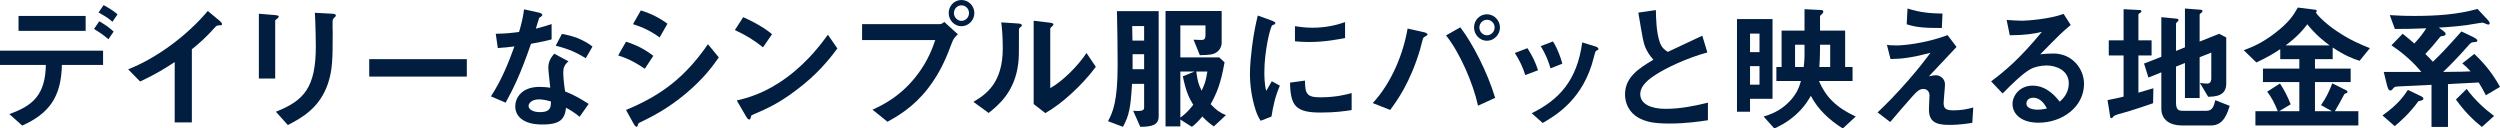
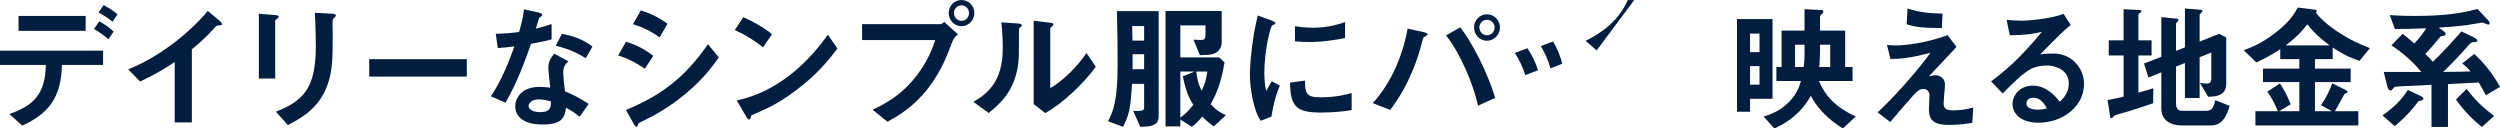
<svg xmlns="http://www.w3.org/2000/svg" id="_レイヤー_2" data-name="レイヤー 2" viewBox="0 0 910.7 46.8">
  <defs>
    <style>
      .cls-1 {
        fill: #011e41;
      }
    </style>
  </defs>
  <g id="pc">
    <g>
      <path class="cls-1" d="M22.55,23.65c-.25,11.85-4.8,17.75-14.45,22.1l-4.7-4.2c8.8-3.1,13.1-7.2,13.3-17.9H0v-5.2h37.55v5.2h-15ZM6.75,11.25v-5.45h24.45v5.45H6.75ZM39.5,14.3c-2.25-1.95-3.95-2.95-5.25-3.75l1.9-2.8c2.2,1.25,3.5,2.2,5.25,3.75l-1.9,2.8ZM40.95,7.95c-.85-.8-1.8-1.6-5.05-3.4l1.85-2.7c3.3,1.85,4.25,2.65,5.05,3.4l-1.85,2.7Z" />
      <path class="cls-1" d="M79.69,9.25c-.75.05-.85.15-1.55.9-2.5,2.85-5.3,5.45-8.25,7.8v26.65h-6.25v-22c-3.4,2.25-6.75,4.35-12.6,7.1l-4.35-4.45c10.45-4.1,21.45-12.3,29-21.25l4.35,3.6c.2.15.85.8.85,1.2,0,.35-.2.4-1.2.45Z" />
      <path class="cls-1" d="M101.05,6.75c-.75.55-.8.6-.8.75v21.1h-5.95V5l5.95.5c.4.05,1.3.1,1.3.55,0,.25-.3.5-.5.7ZM121.8,6.4c-.65.65-.65.8-.65,2.2-.05.45.05,2.7.05,3.2,0,9.75-.1,13.7-1.7,18.55-2.95,8.85-9.45,12.55-14.65,15.2l-4.35-4.85c10.25-4.05,14.55-8.8,14.55-23.9,0-1.2-.1-8.15-.35-12.15l6.4.35c.25,0,1.25.05,1.25.65,0,.15-.05.35-.55.75Z" />
      <path class="cls-1" d="M134.5,27.9v-6.35h35.55v6.35h-35.55Z" />
      <path class="cls-1" d="M193.44,15.95c-4.05,11.7-6.65,16.7-9.25,21.45l-5.35-2.3c4-6.1,6.5-12.55,8.55-18.2-2.3.3-3.7.45-6.05.6l-.75-5.2c3.3-.05,5.4-.25,8.5-.65.85-3,1.45-5.2,1.8-8.25l5.45,1.2c.25.05,1.2.3,1.2.85,0,.5-.85.8-1.15,1.1-.05.05-1,3.25-1.2,3.9,2.95-.75,4.45-1.25,5.75-1.7v5.6c-1.7.45-3.25.85-7.5,1.6ZM211.14,42.55c-1.7-1.4-3-2.25-4.95-3.3-.45,4-1.95,6.1-8.5,6.1-3.2,0-6.05-.5-8.15-2.35-.8-.7-1.85-2.15-1.85-4.25,0-2.7,1.95-7.1,8.85-7.1,1.65,0,2.9.15,3.9.3-.1-1.15-.7-6.25-.7-7.3,0-2.4,1.15-3.9,2.15-5.1l5.2,2.8c-1.6,1.3-1.9,2.55-1.9,4,0,1.05.1,3.25.65,6.95,3.3,1.3,5.45,2.55,8.6,4.55l-3.3,4.7ZM196.34,36.2c-2.6,0-3.8,1.4-3.8,2.4,0,1.1,1.4,2.25,4.15,2.25,4.05,0,4-2.1,4-3.9-.9-.25-2.65-.75-4.35-.75ZM213.39,21.2c-3.3-2-6-3.3-10.95-4.55l2.25-4.3c3.7.65,7.45,1.8,11.15,4.6l-2.45,4.25Z" />
      <path class="cls-1" d="M234.89,25.05c-2.35-1.6-5.45-3.55-9.7-4.85l2.85-5c3.75,1.15,6.95,2.8,9.95,5.15l-3.1,4.7ZM249.99,33.95c-6.85,5.75-12.6,8.6-17.15,10.8-.2.1-.3.25-.4.55-.2.7-.3.9-.5.9-.5,0-1.05-.95-1.25-1.35l-2.65-4.8c12.6-5.2,21.45-11.75,29.85-23.95l3.95,4.8c-1.9,2.75-5.25,7.5-11.85,13.05ZM240.29,13.65c-2.95-2.2-6.15-3.75-9.7-4.85l2.85-5c3.8,1.15,6.95,2.8,9.7,4.85l-2.85,5Z" />
      <path class="cls-1" d="M277.94,17.25c-2.85-2.35-6.25-4.5-10.25-6.3l3.05-4.7c3.3,1.45,7.35,3.6,10.5,6.2l-3.3,4.8ZM292.59,30.85c-7.9,6.4-12.65,8.5-18.85,11.15-.25.7-.35,1.55-.75,1.55-.3,0-.75-.3-1.1-.95l-3.5-6c4-.95,10.55-2.65,18.55-8.65,7.65-5.7,12.45-12.3,14.65-15.3l3.45,5c-1.95,2.6-5.85,7.85-12.45,13.2Z" />
      <path class="cls-1" d="M346.89,15.25c-1.9,5.05-4.05,10.75-8.8,16.9-5.35,6.95-11.35,10.3-14.8,12.2l-5.45-4.4c3.4-1.55,10.5-4.85,16.6-13.1,3.8-5.1,5.35-9.65,6.25-12.25h-26.65v-5.8h28.3c.6,0,1.15-.4,1.65-.8l4.95,4.5c-.8.7-1.55,1.45-2.05,2.75ZM350.24,9.55c-2.55,0-4.65-2.15-4.65-4.8s2.05-4.75,4.65-4.75,4.7,2.15,4.7,4.75-2.1,4.8-4.7,4.8ZM350.24,1.95c-1.45,0-2.75,1.2-2.75,2.8s1.35,2.85,2.75,2.85,2.75-1.15,2.75-2.85c0-1.6-1.25-2.8-2.75-2.8Z" />
      <path class="cls-1" d="M371.54,10.05c-.35.3-.35.4-.35.65,0,9.35,0,10.1-.25,12.3-1.2,10.35-7.15,15.25-10.8,18.15l-5.55-4.05c4.8-2.8,10.7-7.05,10.7-19.5,0-4.65-.35-7.95-.55-9.45l6.05.4c.9.05,1.45.2,1.45.75,0,.2-.1.25-.7.75ZM380.79,41.2l-4.25-3.3V7.55l5.8.7c.45.05,1.4.15,1.4.65,0,.2-.1.35-.55.75,0,.05-.6.55-.6.6v21.85c4.3-2.35,10-7.95,13.2-12.8l3.4,5.05c-4.9,6.6-12.4,13.5-18.4,16.85Z" />
      <path class="cls-1" d="M415.38,46.2l-2.6-5.85c4,.35,4-.45,4-1.4v-8.4h-4.4c-.55,9-1.05,11.4-3.3,15.65l-5.45-2.05c1.75-3.3,3.5-7.1,3.5-20.5,0-6.5-.1-13.05-.25-19.6h15.2v38.35c0,3.4-2.95,3.75-6.7,3.8ZM416.78,9.5h-4.35c.05,1.6.05,4.15.1,5.3h4.25v-5.3ZM416.78,19.75h-4.2v5.45h4.2v-5.45ZM442.18,46.05c-1.45-1-2.55-1.9-4.2-3.6-1.6,1.9-2.5,2.75-3.8,3.75l-4.2-2.65v2.5h-5.4V4h20.45v11.6c0,1.65-1.15,4-4.3,4.3-.3.05-1.9.2-3.65.2l-2.3-5.65c1.55.1,2.65.1,2.75.1.75,0,1.6,0,1.6-1.75v-3.55h-9.15v11.65h14.15l1.95,1.8c-1.4,8-2.9,11.3-5.05,15.25,1.85,2,3.25,3.05,5.55,4l-4.4,4.1ZM429.98,26.05v16.8c1.2-.9,2.6-1.95,4.7-4.65-1.4-2.35-2.6-4.5-3.8-10.4l4.3-1.75h-5.2ZM435.78,26.05c.5,3.5.65,4.25,1.95,7,1.3-2.8,1.45-3.35,2.1-7h-4.05Z" />
      <path class="cls-1" d="M463.18,42.45l-3.95,1.55c-.8-1.3-1.25-2.1-1.85-3.95-1.5-4.65-2.05-9.3-2.05-13.15,0-3.2.4-6.9.75-9.85.7-5.4,1.4-8.45,2.1-11.4l5.1,1.85c.35.15,1.3.5,1.3.9,0,.1-.05.3-.25.45-.1.05-.75.3-.85.35-.75.45-2.9,9.5-2.9,17.05,0,.85,0,4.7.7,6.85.6-1.05.9-1.55,2-3.5l2.95,1.6c-1.8,4.1-2.55,8.05-3.05,11.25ZM481.08,41c-9.1,0-11-2.45-11.15-10.9l5.45-.75c.05,4.75.55,6.1,5.6,6.1,5.7,0,9.6-1.05,11.4-1.55v6.2c-2.65.4-6,.9-11.3.9ZM477.08,15.3c-.4,0-2.7,0-5.35-.25v-5.5c1.45.2,3.7.55,6.4.55,5.85,0,9.95-1.4,11.85-2.05v5.8c-2.3.45-7.35,1.45-12.9,1.45Z" />
      <path class="cls-1" d="M519.71,12.95c-.15.15-1.05.6-1.2.8-.2.2-1,3.6-1.2,4.25-3.65,12.3-8.6,18.95-10.9,22.05l-6.35-2.5c6.9-7.45,11.1-17.9,12.7-27.15l6.05,1.35c.15.05,1.2.3,1.2.8,0,.2-.15.3-.3.4ZM538.41,38.5c-1.75-8.1-6.65-19.4-11.65-25.6l5.2-2.95c4.45,5.8,9.9,16.35,12.7,25.7l-6.25,2.85ZM541.66,14.85c-2.55,0-4.7-2.15-4.7-4.85s2.1-4.8,4.7-4.8,4.75,2.2,4.75,4.8-2.15,4.85-4.75,4.85ZM541.66,7.2c-1.6,0-2.75,1.35-2.75,2.8,0,1.55,1.25,2.85,2.75,2.85s2.8-1.25,2.8-2.85c0-1.5-1.2-2.8-2.8-2.8Z" />
-       <path class="cls-1" d="M555.62,27.35c-.85-2.85-2.15-5.5-3.8-8.05l4.6-1.75c1.7,2.65,3,5.25,3.85,8.05l-4.65,1.75ZM581.62,18.4c-.45.25-.5.45-1,2.4-3.75,15.35-13.85,21.2-18.65,24l-4-3.55c9.7-4.8,16.5-11.65,18.4-25.8l4.9,1.5c.65.2,1,.55,1,.9,0,.3-.1.35-.65.55ZM564.82,24.9c-.85-3-2-5.55-3.55-8.1l4.45-1.7c1.85,2.95,2.85,6.05,3.4,8.1l-4.3,1.7Z" />
-       <path class="cls-1" d="M608.06,45c-5.9,0-8.5-.7-11-2-3.6-1.9-5.1-5.4-5.1-8.55,0-6.25,4.85-9.45,10.35-12.7-1.4-1.5-2.35-3.1-2.95-4.5-.7-1.65-.95-3.1-2.55-12.65l6.4-.95c.05,2.8.1,8.1,1.45,11.85.7,1.9,1.75,2.7,2.9,3.4,5.75-2.7,6.4-3,12.55-5.9l1.85,6.1c-7.9,2.15-15.3,5.85-18.5,7.9-2.25,1.4-5.95,3.95-5.95,7.3,0,3.6,3.95,5.35,9.2,5.35s10.4-1,15.45-2.25v6.4c-3,.45-7.85,1.2-14.1,1.2Z" />
+       <path class="cls-1" d="M555.62,27.35c-.85-2.85-2.15-5.5-3.8-8.05l4.6-1.75c1.7,2.65,3,5.25,3.85,8.05l-4.65,1.75ZM581.62,18.4l-4-3.55c9.7-4.8,16.5-11.65,18.4-25.8l4.9,1.5c.65.2,1,.55,1,.9,0,.3-.1.35-.65.55ZM564.82,24.9c-.85-3-2-5.55-3.55-8.1l4.45-1.7c1.85,2.95,2.85,6.05,3.4,8.1l-4.3,1.7Z" />
      <path class="cls-1" d="M637.5,36v4.7h-4.75V6.95h12.95v29.05h-8.2ZM640.95,12.25h-3.45v6.75h3.45v-6.75ZM640.95,24.1h-3.45v6.75h3.45v-6.75ZM671.3,46.8c-4.8-3-9.05-6.9-11.65-11.9-.75,1.3-2.3,4.1-5.6,7-3.3,2.95-6.4,4.3-7.7,4.9l-3.9-4.35c2.25-.7,5.65-1.75,9.15-5.2,3.2-3.2,4-6.2,4.45-7.75h-8.95v-5.1h1.9v-13.25h8.35V3.35l6.1.3c.4,0,.75.2.75.6,0,.35-.25.6-.35.7-.7.65-.85.75-.85,1.15v5.05h9.15v13.25h2.7v5.1h-12.25c2.45,5.7,6.2,9.6,13.4,12.95l-4.7,4.35ZM657.35,16.3h-3.45v8.1h3.15c.1-.9.3-2.25.3-4.55v-3.55ZM666.7,16.3h-3.7c0,1.1,0,5.05-.25,8.1h3.95v-8.1Z" />
      <path class="cls-1" d="M718.47,44.75c-4.05.7-7.2.75-8.5.75-5.1,0-7.3-1.4-7.3-5.65,0-.8.2-4.35.2-5.1,0-1.55-1.05-2.35-2.25-2.35-1.45,0-2.45,1.05-3.75,2.45-2.65,2.95-6.1,7-8.3,9.6l-4.6-3.5c3.7-3.55,6.4-6.25,11.1-11.6,4.05-4.65,5.9-7.1,8.15-10.1-7.4,1.9-10.65,2.2-14.55,2.25l-1.3-5.15c.6.1,1.75.2,3.55.2,1.95,0,9.9-.55,18.55-3.75l3.25,4.3c-4.45,4.75-5,5.35-10.05,10.7,1.2-.25,1.9-.4,2.5-.4,1,0,3.35.75,3.35,3.4,0,1.05-.5,5.7-.5,6.65,0,2,.7,2.75,3.55,2.75,2.45,0,4.9-.35,7.25-1.05l-.35,5.6ZM707.37,10.2c-6.25,0-9.2-.2-12.8-1.35l.3-5.75c4.8,1.5,8.1,1.75,12.75,1.85l-.25,5.25Z" />
      <path class="cls-1" d="M742.57,44.7c-6.25,0-9.45-3.15-9.45-6.85,0-2.85,2.45-6.65,7.35-6.65,5.2,0,8.45,4.1,9.85,5.85,1.1-1,3.3-3.1,3.3-6.65,0-4.95-4.85-6.55-8.1-6.55-2.15,0-4.5.6-5.7,1.25-3.1,1.65-7.5,6.1-10.3,8.95l-4.2-4.4c5.2-3.9,10.5-8.35,18.5-18.05-3,.7-5.75,1.2-11.7,1.25l-1.15-5.6c1.2.1,4.05.3,5.6.3,1.9,0,10.4-.65,15.15-2.5l2.6,4.05c-3,2.5-3.85,3.3-11.1,10.7,1.65-.25,4.1-.3,4.85-.3,6.8,0,11.1,5.55,11.1,11.05,0,8.3-7.8,14.15-16.6,14.15ZM740.67,35.6c-2.05,0-2.5,1.45-2.5,2.1,0,1.75,2.3,2.25,4.1,2.25,1.6,0,2.7-.3,3.4-.45-.65-1.15-2.15-3.9-5-3.9Z" />
      <path class="cls-1" d="M784.33,37.6c-3,1.05-6.05,2.05-9.1,3-.5.15-2.9.8-3.4.95-1.15.35-1.6.5-1.95.9-.3.35-.5.6-.75.6-.2,0-.4-.15-.4-.35l-1-6.25c2-.35,4.2-.85,5.85-1.25v-15h-5.4v-5.5h5.4V3.35l5.9.3c.3,0,.6.15.6.45s-.4.5-.5.6c-.25.15-.6.35-.6.65v9.35h4.8v5.5h-4.8v13.55c2.85-.8,3.85-1.1,5.45-1.6l-.1,5.45ZM805.48,45.7h-10.75c-4.1,0-7.4-1.95-7.4-6.15v-13.2l-4.7,1.9-1.6-5.1,6.3-2.45V6.25l5.65.55c.3.05.6.15.6.5,0,.25-.15.45-.35.6-.35.3-.55.5-.55.75v9.9l3.25-1.3V3.1l5.8.45c.35.05.6.2.6.45,0,.2-.15.4-.3.55-.3.25-.75.55-.75.8v9.8l7.1-2.85,2.6,1.35v16.8c0,4.45-3.8,4.75-6.6,4.8l-3-5.05c.9.15,1.8.25,2.65.25,1.45,0,1.5-1.45,1.5-1.8v-9.5l-4.25,1.7v14.85h-5.35v-12.75l-3.25,1.3v13.1c0,2.5.8,3,2.35,3h8.85c2.15,0,2.65-1.9,3.1-3.85l5.25,2.05c-.9,2.85-2.25,7.15-6.75,7.15Z" />
      <path class="cls-1" d="M859.55,22.15c-2.45-.8-5.15-1.75-9.8-4.85v4.25h-6.45v3.45h13v4.9h-13v10.6h6.15l-3.95-2.2c1.95-2.8,3.05-5.2,4.1-7.95l5.2,2.6c.25.15.35.45.35.5,0,.15-.05.35-.35.45-.6.2-.7.25-.85.5-.95,1.8-2.65,4.9-3.4,6.1h8.55v5.2h-37.5v-5.2h8.15c-1.15-2.85-2.25-5-3.85-7.1l4.65-3c1.75,2.65,2.9,5.05,3.9,7.6l-4.2,2.5h7.35v-10.6h-13.25v-4.9h13.25v-3.45h-6.95v-3.65c-2.5,1.65-4.7,3-8.7,4.85l-4.6-4.45c3.15-1.2,6.4-2.45,11.2-6.1,5.4-4.1,7-6.8,8.5-9.45l6.45.8c.2.05.45.2.45.45,0,.15-.05.25-.15.35-.05.1-.15.2-.15.25,0,.15,2.35,3.2,7.45,6.65,5,3.35,8.15,4.65,12.2,6.3l-3.75,4.6ZM840.5,8.85c-1.4,1.85-3.3,4.25-7.9,7.7h16.05c-2.1-1.55-4.95-3.75-8.15-7.7Z" />
      <path class="cls-1" d="M881,36.85c-3.5,4.75-6.6,7.35-8.65,9.1l-4.45-3.9c5.7-4,7.85-7.2,9.25-9.3l4.9,2.35c.2.1.75.35.75.85,0,.6-.95.75-1.8.9ZM905.55,34.7c-.7-1.4-1.45-2.75-2.6-4.65-1.9.1-2.3.1-5.8.3-3.35.15-3.7.2-5.4.3v15.6h-6v-15.35c-2.55.15-8.4.4-11.3.55-1.95.1-2.2.1-2.7.8-.35.45-.55.7-.95.7-.6,0-.9-.5-1.3-2.05l-1.15-4.7h13.7c-1.2-1.4-2.45-2.9-5.15-5.3-2.4-2.1-4-3.2-5.75-4.4l4.1-4.2c1.7,1.35,3.15,2.6,4.25,3.55,2.25-2.45,3.25-3.85,4.35-5.55-3.8.2-7.7.25-11.45.25l-1.85-5.05c2.5.15,4.95.3,8.9.3,7.8,0,15.55-.45,23.05-2.55l3.65,3.9c.45.45.8,1,.8,1.35,0,.25-.2.45-.5.45s-.75-.2-.95-.3c-.75-.35-1.05-.4-1.35-.4-.4,0-4.45.75-5.3.85-2.1.3-5.7.7-10.45.95l1.7,1.25c.45.35.8.7.8,1.1,0,.45-.45.55-.6.6-1.15.2-1.3.25-1.45.5-1.75,2.15-2.8,3.45-5.35,6.15,1.2,1.15,1.65,1.65,2.75,2.85,3-2.9,4.85-4.8,10.4-11.05l4,1.9c.7.35,1.8.9,1.8,1.45,0,.45-.4.45-.65.5-1.5.05-1.6.15-2.55,1.2-3.8,4.3-6.35,6.9-9.25,9.7,6.6-.05,7.7-.1,10-.2-1.25-1.4-1.9-2-3.05-2.9l4.4-3.45c2.15,2.05,6,5.85,9.35,12l-5.15,3.05ZM904.1,46.25c-3.05-2.45-6.3-5.55-9.45-10l3.9-3.85c3.15,4.2,6.35,7.1,10,9.85l-4.45,4Z" />
    </g>
  </g>
</svg>